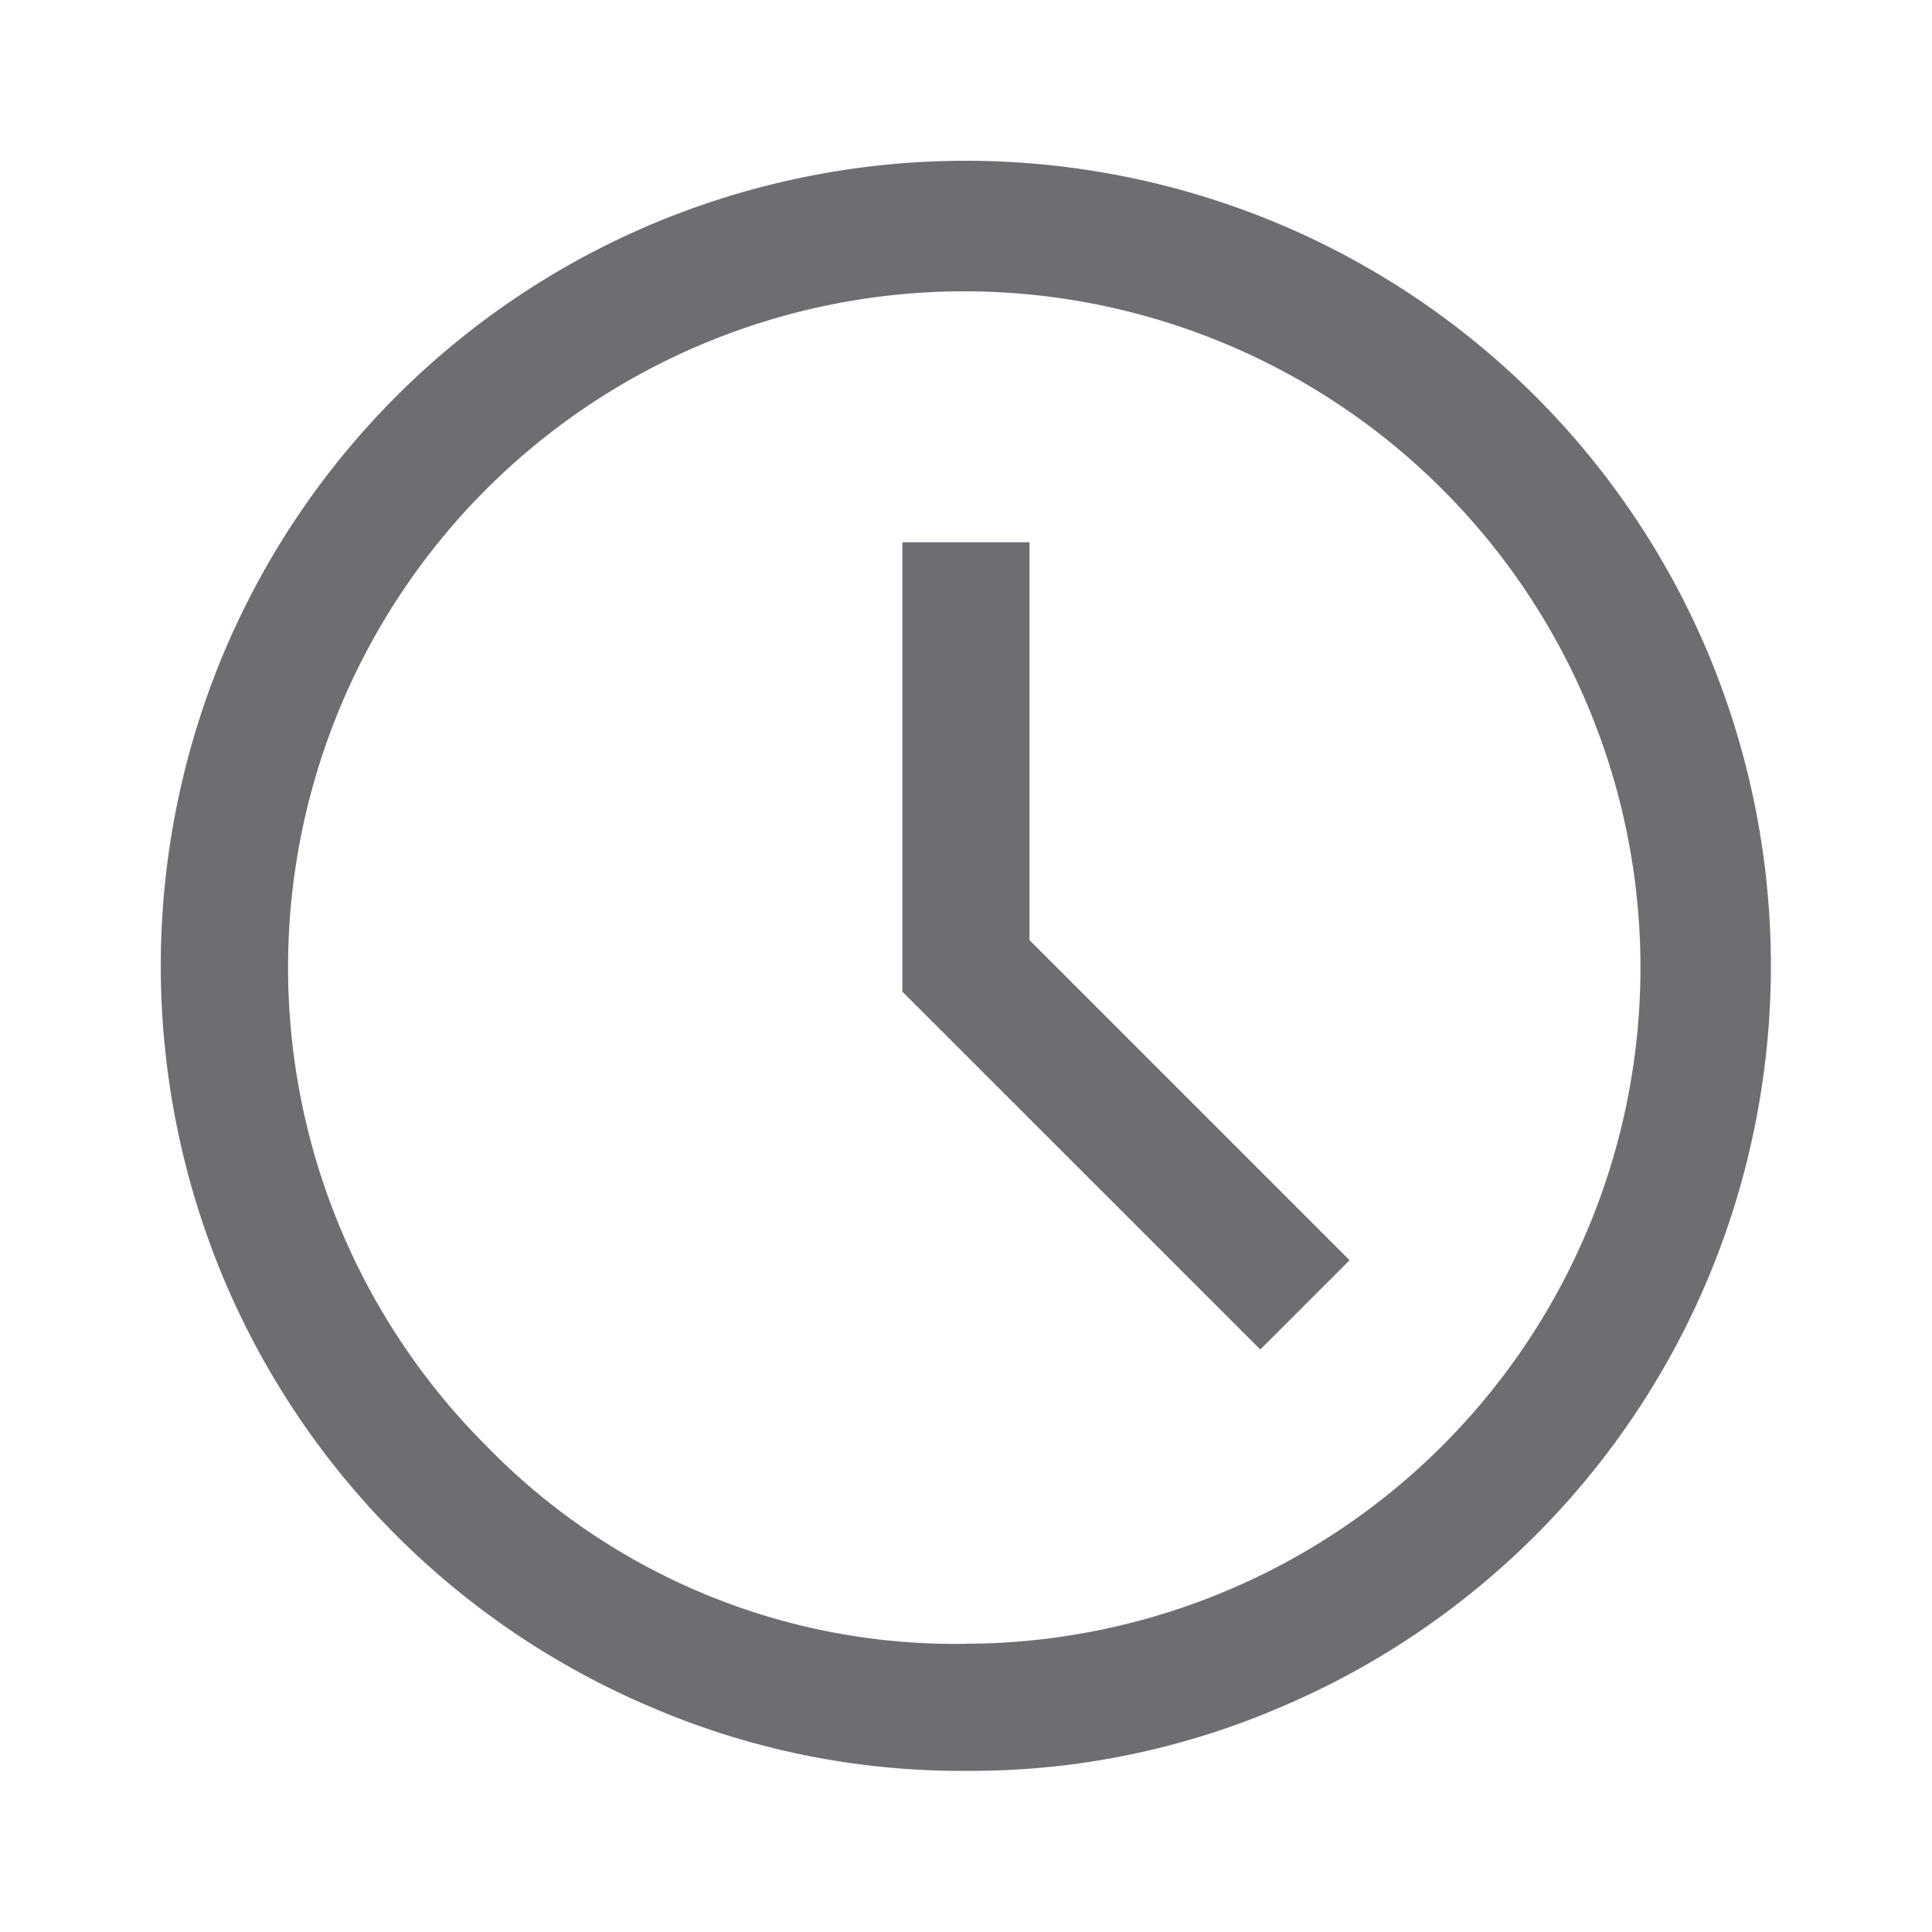
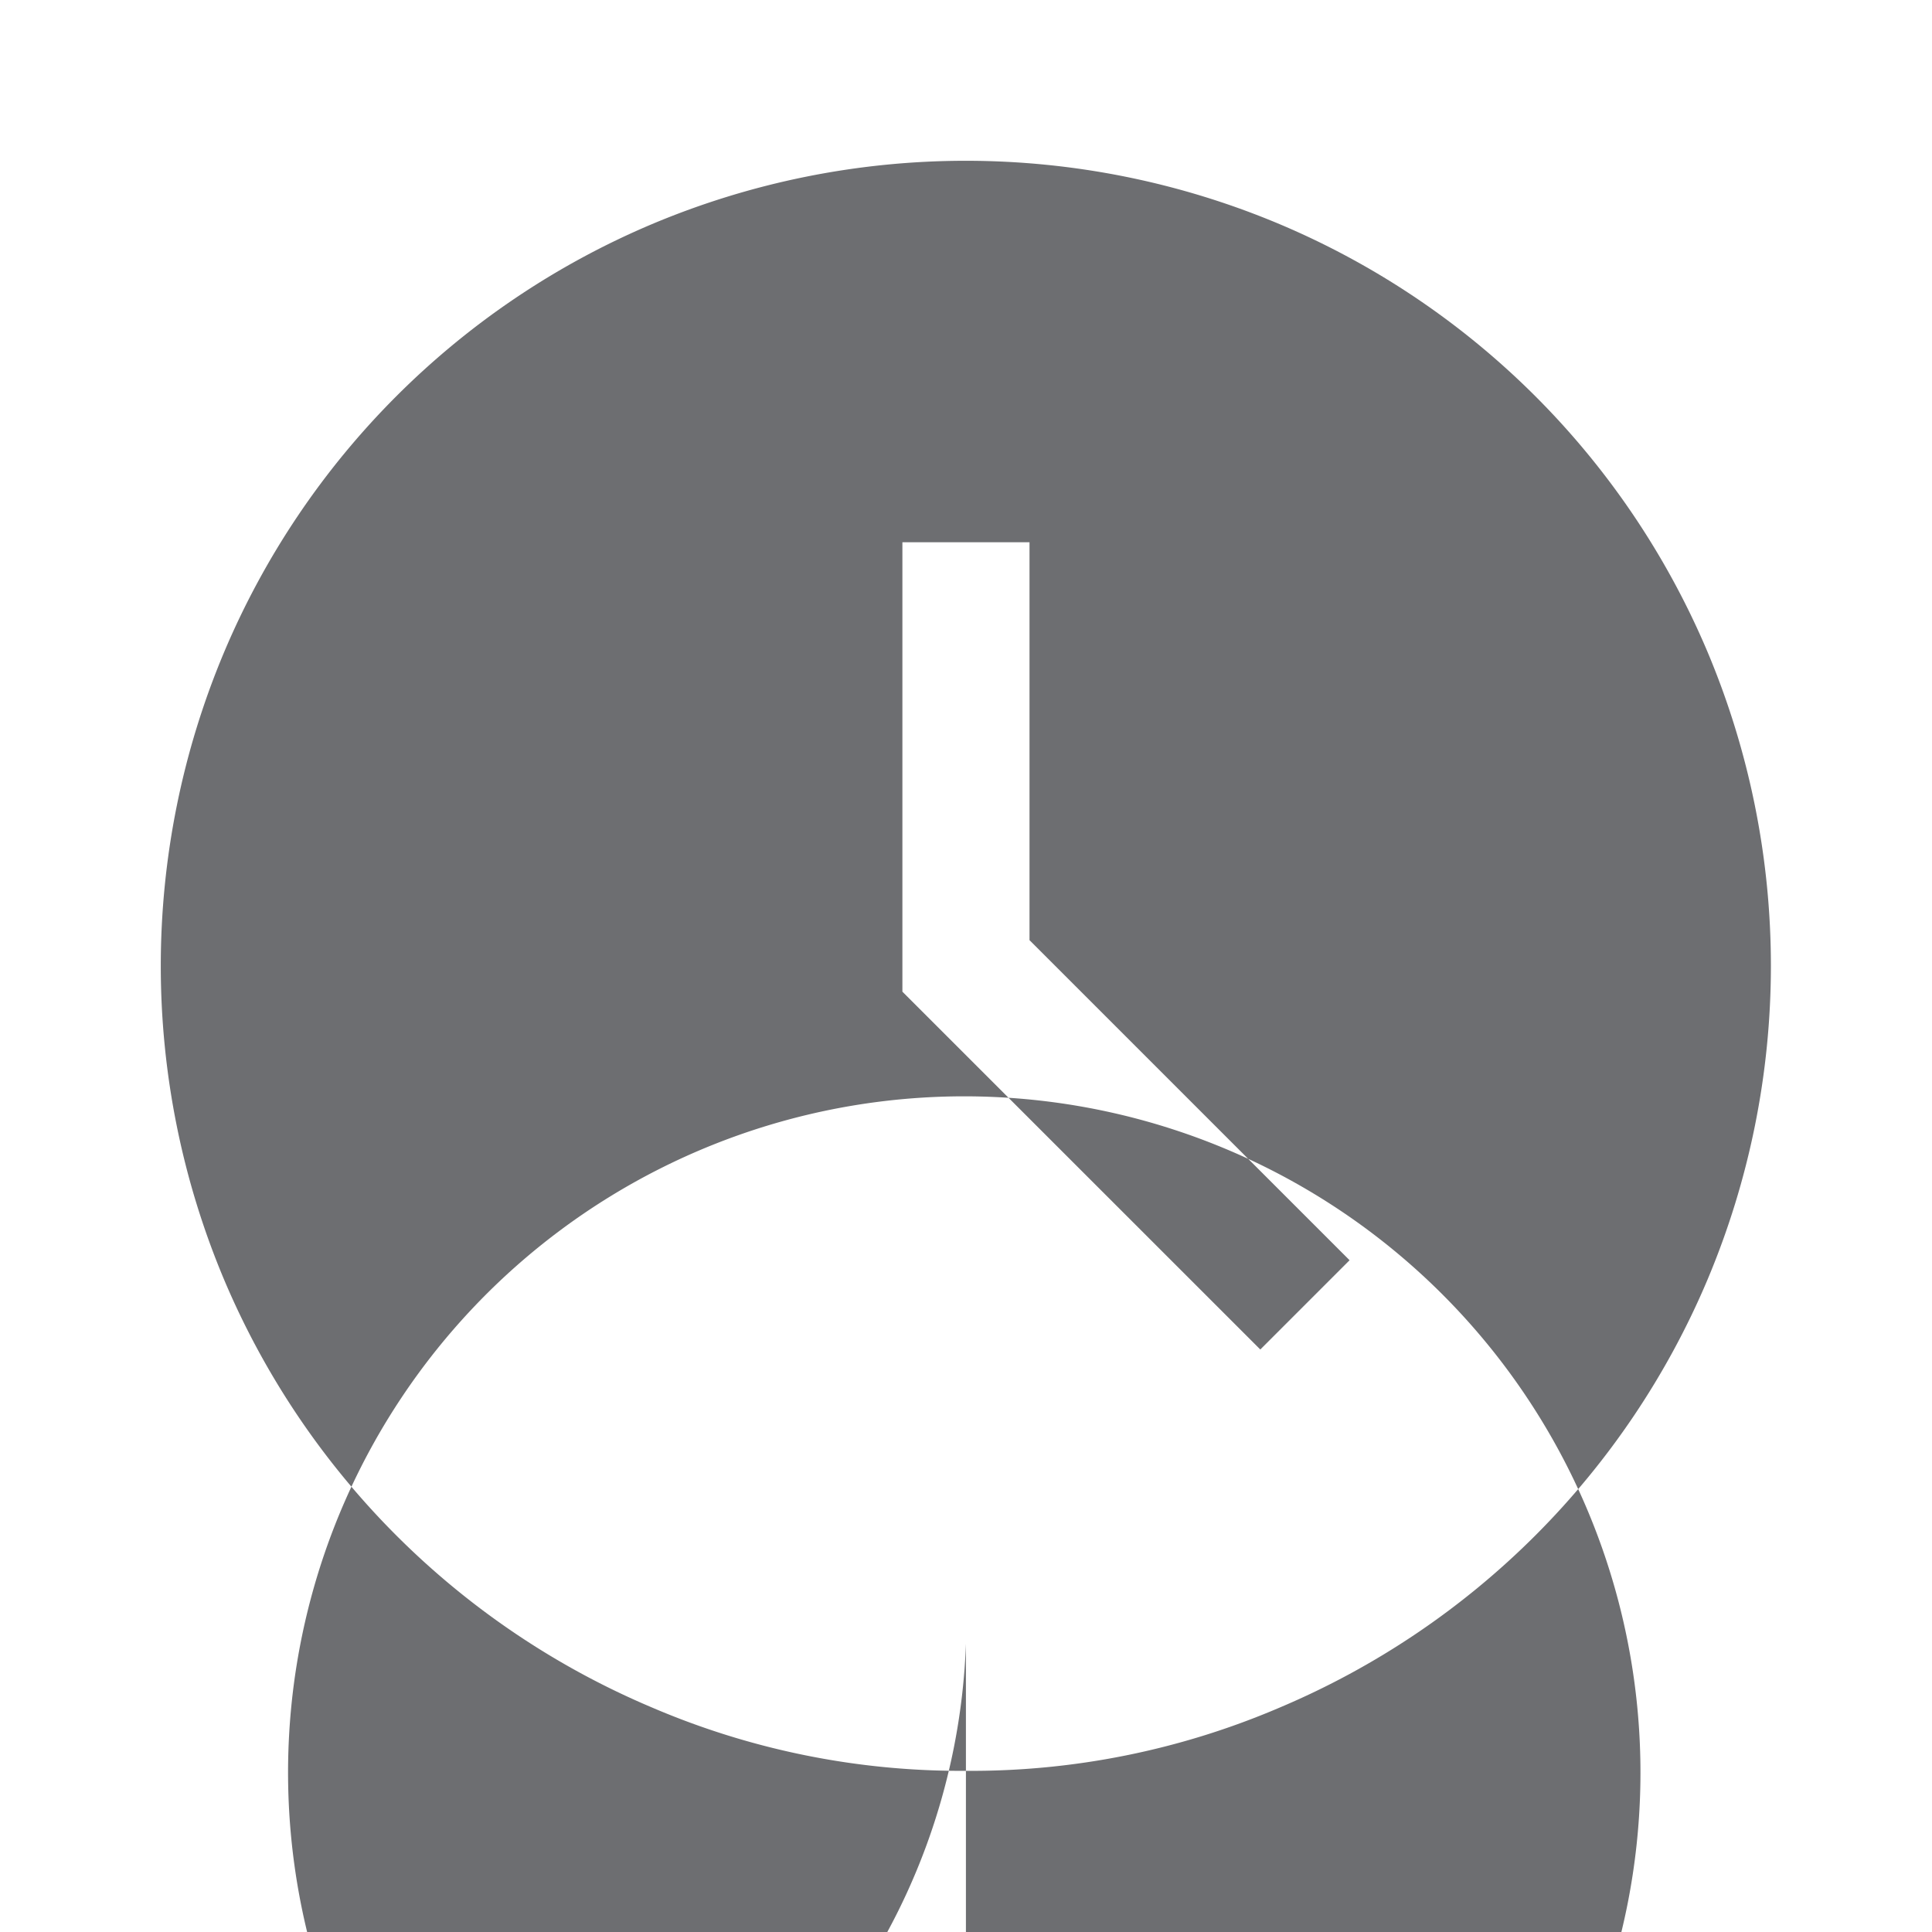
<svg xmlns="http://www.w3.org/2000/svg" width="24" height="24" viewBox="0 0 24 24">
  <g id="Group_37671" data-name="Group 37671" transform="translate(15976 19106)">
-     <rect id="Rectangle_19625" data-name="Rectangle 19625" width="24" height="24" transform="translate(-15976 -19106)" fill="none" />
-     <path id="schedule_FILL0_wght300_GRAD0_opsz24" d="M113.657,210.766l1.109-1.109-3.976-3.976v-4.943h-1.579v5.583ZM110,216a9.741,9.741,0,0,1-3.9-.787,9.985,9.985,0,0,1-5.314-5.312,10.049,10.049,0,0,1,0-7.8,9.985,9.985,0,0,1,5.312-5.314,10.049,10.049,0,0,1,7.8,0,9.985,9.985,0,0,1,5.314,5.312,10.049,10.049,0,0,1,0,7.8,9.985,9.985,0,0,1-5.312,5.314A9.732,9.732,0,0,1,110,216ZM110,206Zm0,8.421a8.4,8.4,0,1,0-5.961-2.461A8.118,8.118,0,0,0,110,214.422Z" transform="translate(-16074.001 -19300.002)" fill="#6d6e71" />
+     <path id="schedule_FILL0_wght300_GRAD0_opsz24" d="M113.657,210.766l1.109-1.109-3.976-3.976v-4.943h-1.579v5.583ZM110,216a9.741,9.741,0,0,1-3.9-.787,9.985,9.985,0,0,1-5.314-5.312,10.049,10.049,0,0,1,0-7.8,9.985,9.985,0,0,1,5.312-5.314,10.049,10.049,0,0,1,7.8,0,9.985,9.985,0,0,1,5.314,5.312,10.049,10.049,0,0,1,0,7.8,9.985,9.985,0,0,1-5.312,5.314A9.732,9.732,0,0,1,110,216ZZm0,8.421a8.4,8.4,0,1,0-5.961-2.461A8.118,8.118,0,0,0,110,214.422Z" transform="translate(-16074.001 -19300.002)" fill="#6d6e71" />
  </g>
</svg>